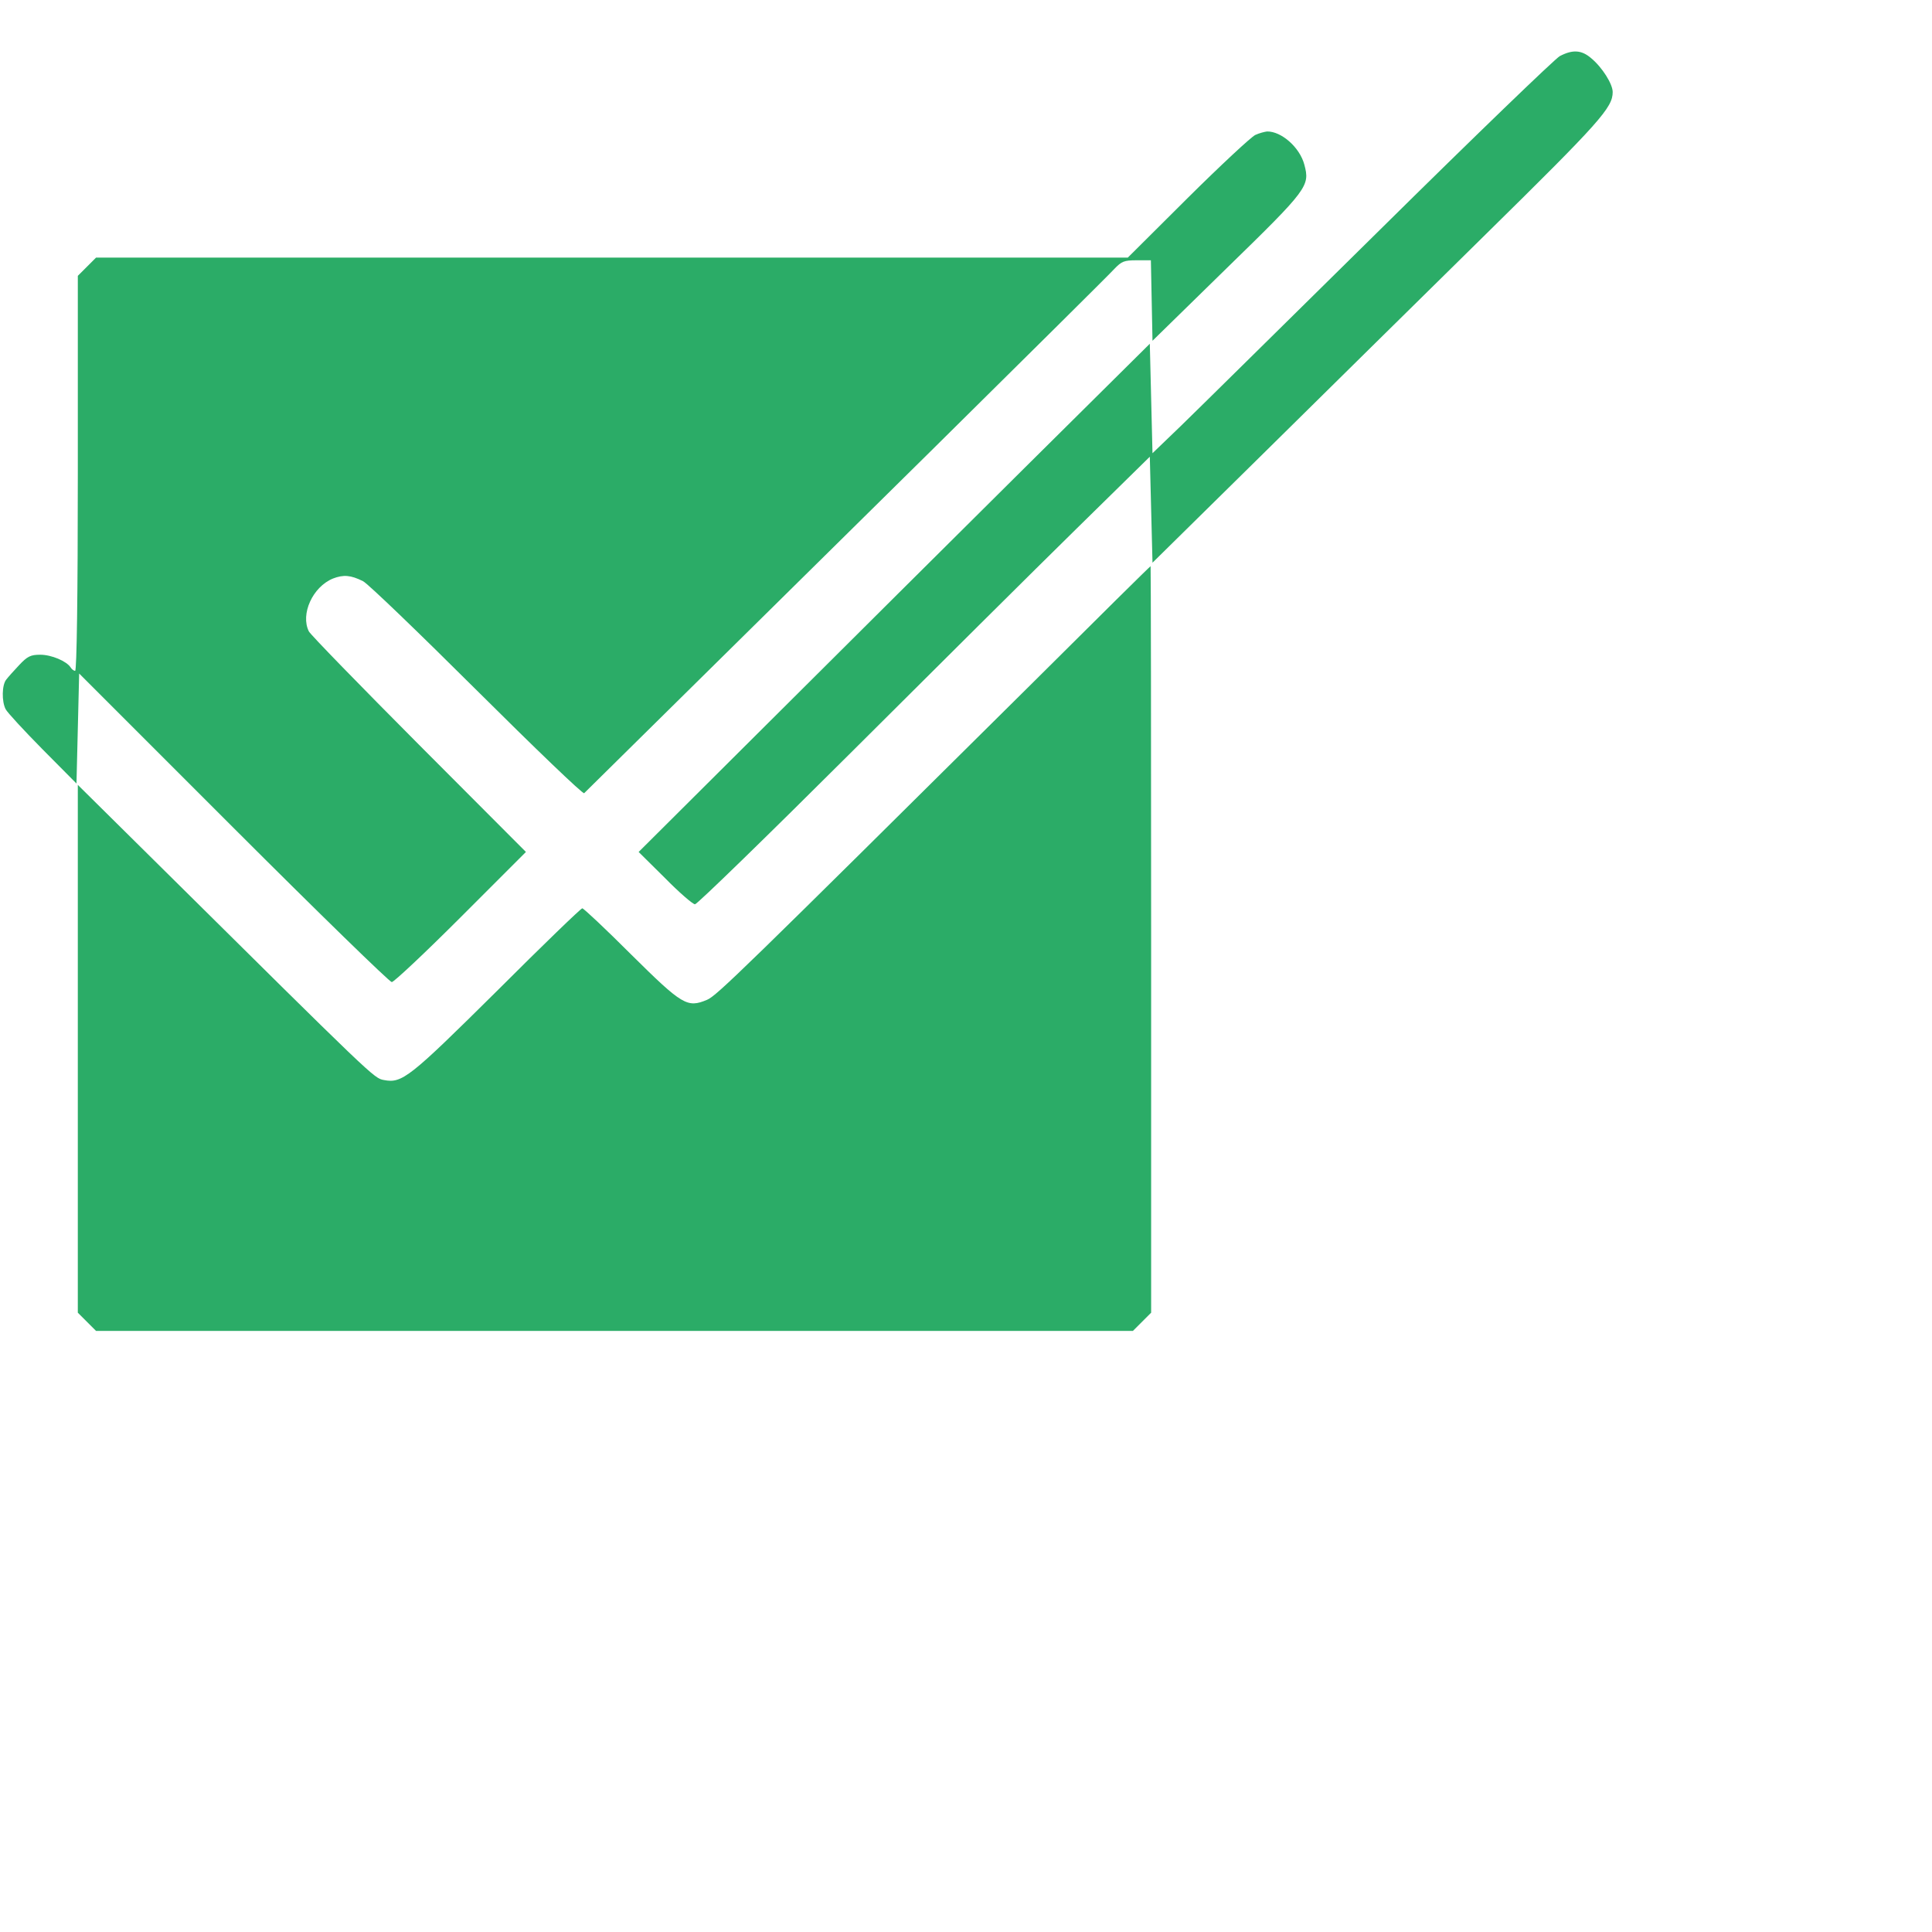
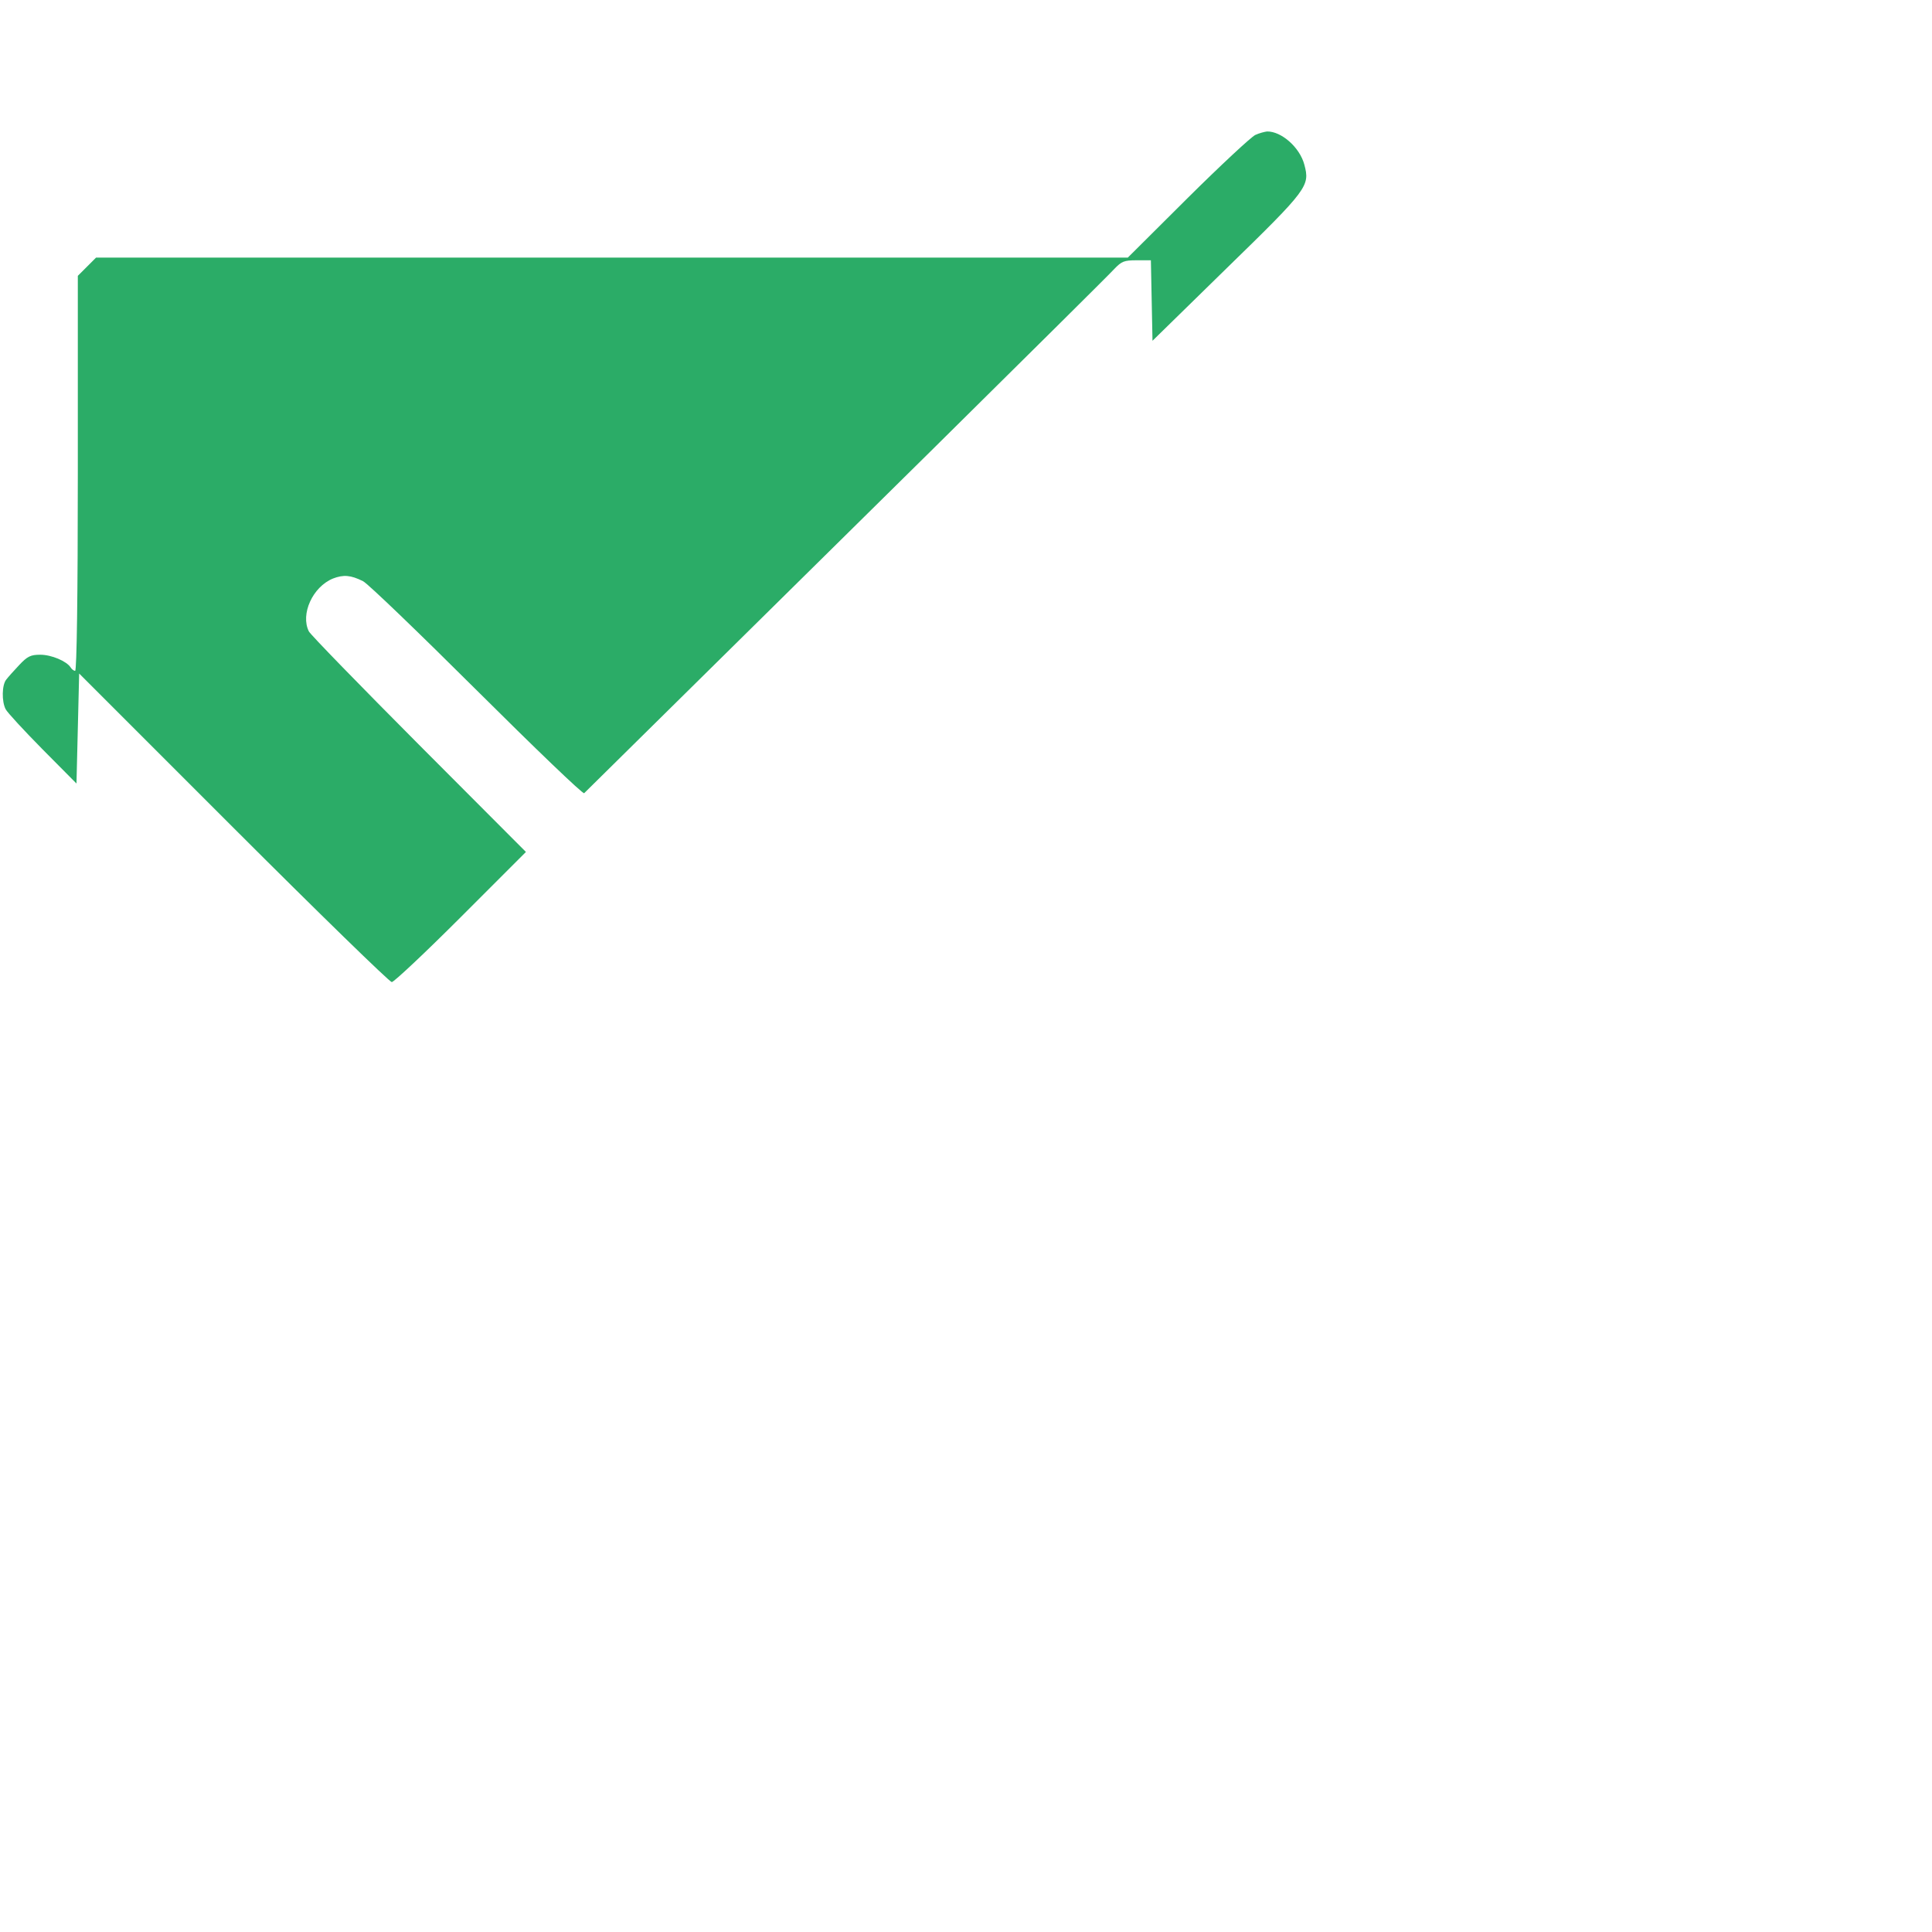
<svg xmlns="http://www.w3.org/2000/svg" version="1.0" width="72pt" height="72pt" viewBox="0 0 72 72" preserveAspectRatio="xMidYMid meet">
  <g transform="translate(0,62) scale(0.01,-0.01)" fill="#2bac67" stroke="none">
-     <path d="M5813 5991 c-17 -9 -319 -300 -670 -647 -351 -346 -685 -676 -743 -732 l-105 -101 -5 204 -5 204 -465 -461 c-256 -254 -684 -680 -952 -947 l-488 -486 98 -97 c53 -54 104 -98 112 -98 8 0 269 254 580 564 311 310 689 686 840 834 l275 270 5 -198 5 -197 402 396 c221 218 598 590 838 826 429 422 475 474 475 532 0 30 -39 92 -80 126 -36 31 -69 33 -117 8z" />
    <path d="M4678 5697 c-15 -7 -128 -112 -251 -234 l-224 -223 -1922 0 -1923 0 -34 -34 -34 -34 0 -736 c0 -458 -4 -736 -10 -736 -5 0 -13 6 -17 13 -15 23 -71 47 -113 47 -36 0 -48 -6 -79 -39 -20 -21 -42 -46 -48 -54 -16 -20 -17 -81 -2 -110 6 -12 68 -79 138 -150 l126 -127 5 205 5 205 575 -575 c316 -316 582 -575 590 -575 8 0 124 109 257 242 l243 243 -399 400 c-219 220 -404 410 -410 422 -32 64 14 166 90 197 39 15 66 13 112 -10 18 -9 208 -192 424 -407 216 -215 396 -388 400 -383 19 19 695 686 1293 1276 359 355 667 660 683 678 27 28 36 32 83 32 l53 0 3 -150 3 -150 277 271 c303 295 310 306 289 385 -17 65 -86 125 -139 124 -9 -1 -29 -6 -44 -13z" />
-     <path d="M3850 3657 c-1091 -1082 -1178 -1167 -1215 -1183 -74 -31 -92 -20 -283 169 -95 95 -177 172 -182 172 -5 0 -148 -138 -318 -308 -326 -323 -353 -345 -421 -332 -38 7 -33 3 -858 820 l-283 280 0 -984 0 -983 34 -34 34 -34 1932 0 1932 0 34 34 34 34 0 1391 c0 765 -1 1391 -2 1391 -2 0 -199 -195 -438 -433z" />
  </g>
</svg>